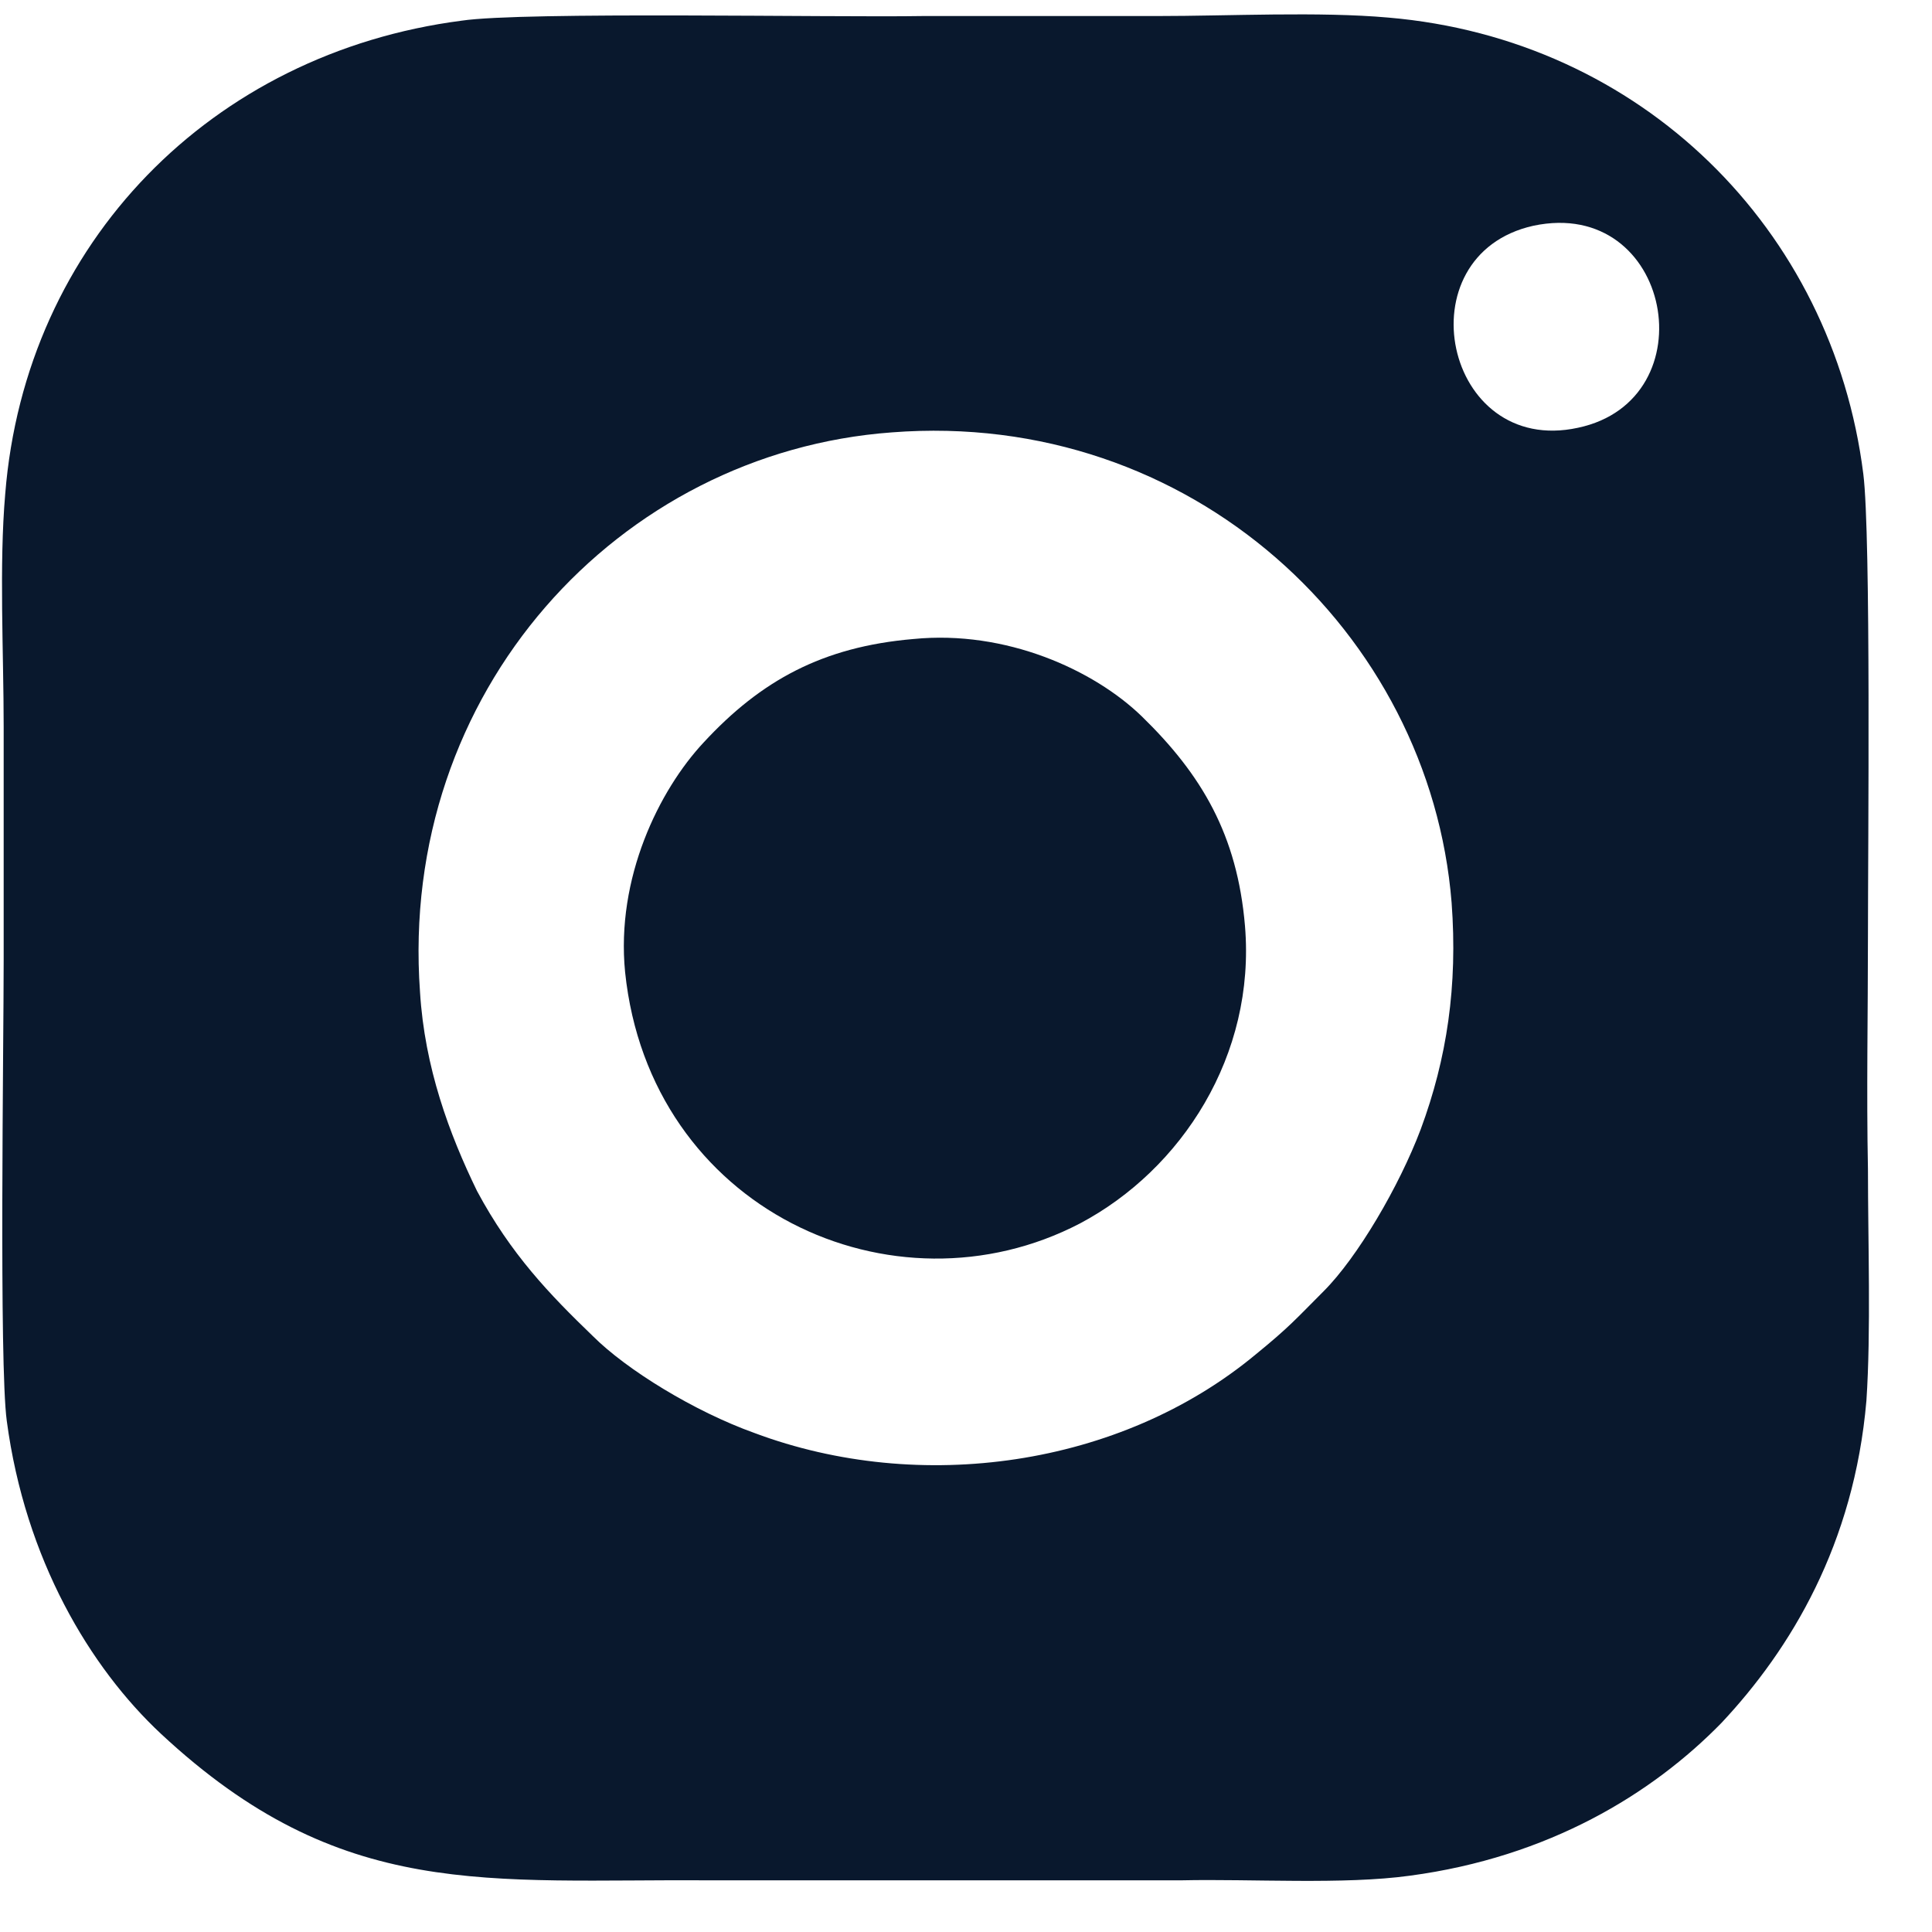
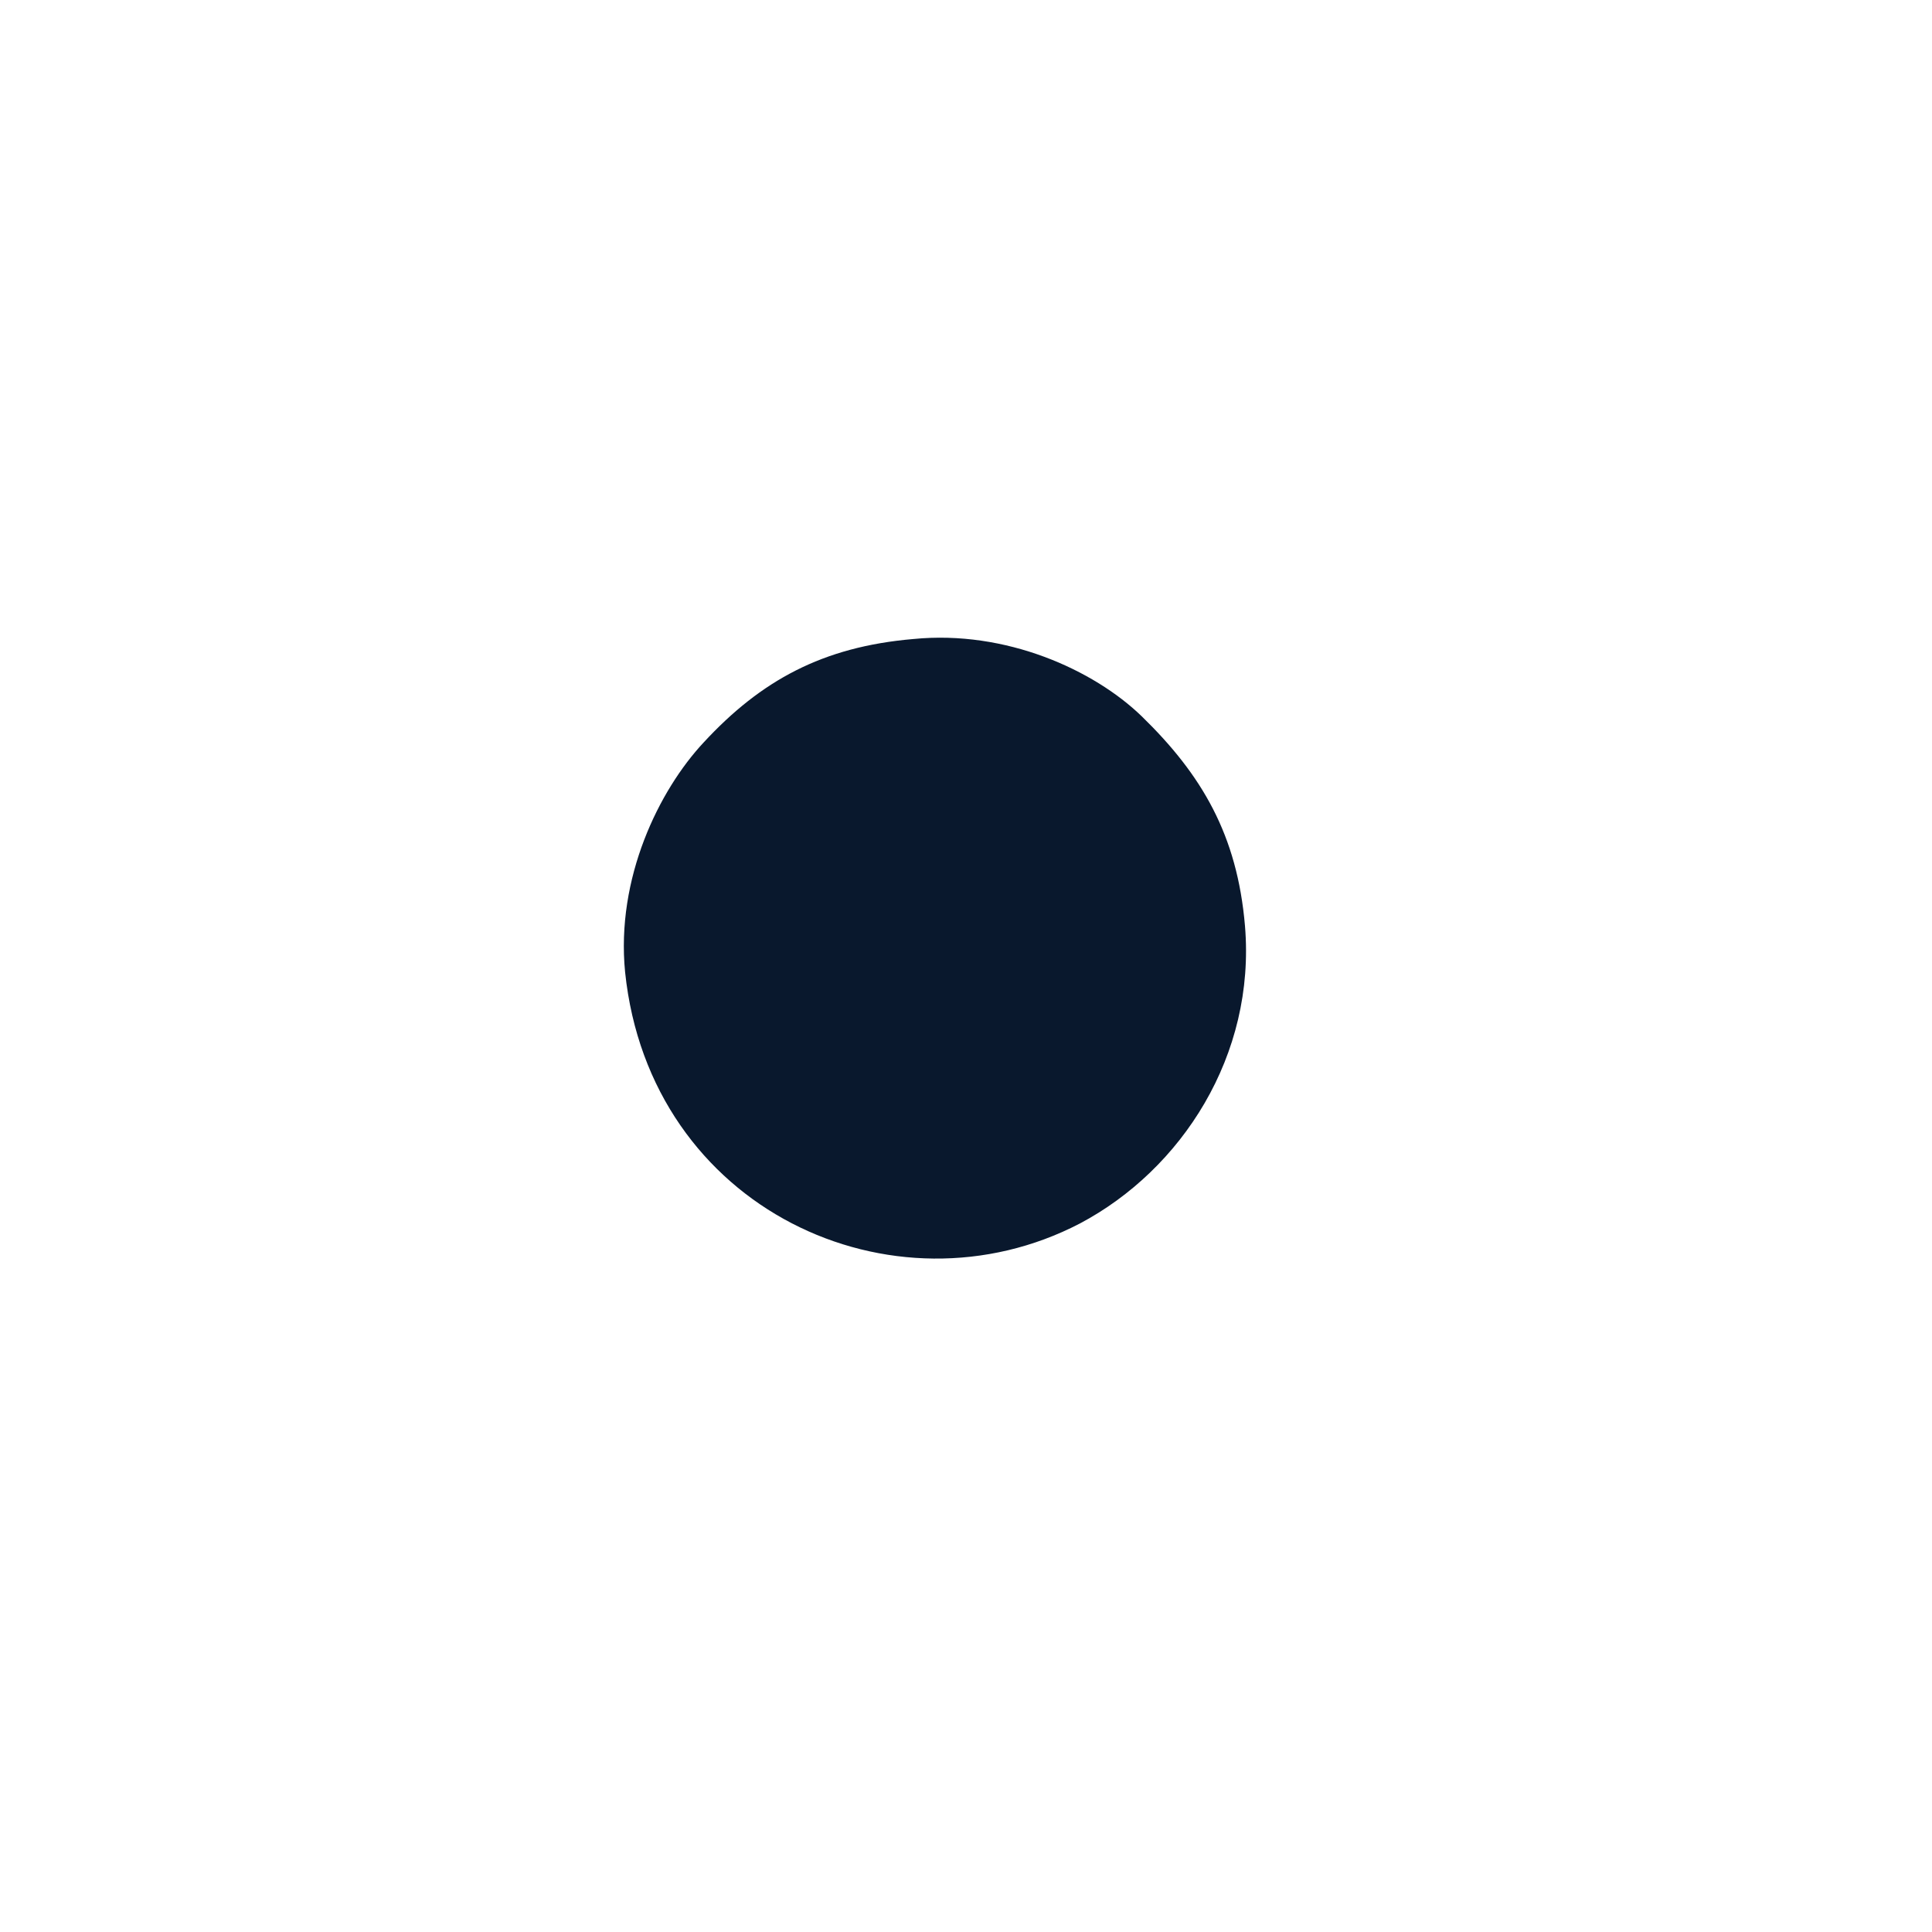
<svg xmlns="http://www.w3.org/2000/svg" width="20" height="20" viewBox="0 0 20 20" fill="none">
-   <path fill-rule="evenodd" clip-rule="evenodd" d="M9.232 4.476C12.329 4.236 14.803 6.551 15.027 9.344C15.091 10.206 14.979 10.957 14.707 11.691C14.484 12.281 14.053 13.016 13.702 13.367C13.415 13.654 13.351 13.734 12.999 14.021C11.595 15.187 9.52 15.474 7.812 14.835C7.189 14.612 6.487 14.181 6.136 13.83C5.689 13.399 5.289 12.984 4.938 12.329C4.651 11.739 4.396 11.052 4.348 10.27C4.124 7.157 6.407 4.683 9.232 4.476ZM15.873 2.337C17.309 2.033 17.693 4.14 16.336 4.428C14.947 4.731 14.516 2.64 15.873 2.337ZM19.321 14.5C19.369 13.782 19.337 12.856 19.337 12.106C19.321 11.308 19.337 10.494 19.337 9.679C19.337 8.786 19.369 5.545 19.289 4.907C18.97 2.369 16.99 0.405 14.372 0.182C13.654 0.118 12.728 0.166 11.978 0.166C11.164 0.166 10.366 0.166 9.552 0.166C8.626 0.182 5.417 0.118 4.779 0.214C2.193 0.549 0.261 2.512 0.054 5.114C-0.01 5.848 0.038 6.758 0.038 7.524C0.038 8.323 0.038 9.137 0.038 9.935C0.038 10.829 -0.01 14.117 0.07 14.708C0.261 16.144 0.932 17.262 1.666 17.948C3.534 19.688 5.034 19.449 7.381 19.465H12.233C12.952 19.449 13.909 19.512 14.596 19.417C16.032 19.225 17.102 18.571 17.82 17.836C18.539 17.07 19.193 15.985 19.321 14.5Z" fill="#09182D" />
  <path fill-rule="evenodd" clip-rule="evenodd" d="M6.471 10.063C6.726 12.522 9.248 13.671 11.18 12.665C12.233 12.107 13 10.925 12.888 9.585C12.808 8.643 12.441 8.02 11.818 7.414C11.323 6.935 10.414 6.52 9.456 6.615C8.514 6.695 7.876 7.046 7.285 7.685C6.822 8.18 6.375 9.09 6.471 10.063Z" fill="#09182D" />
</svg>